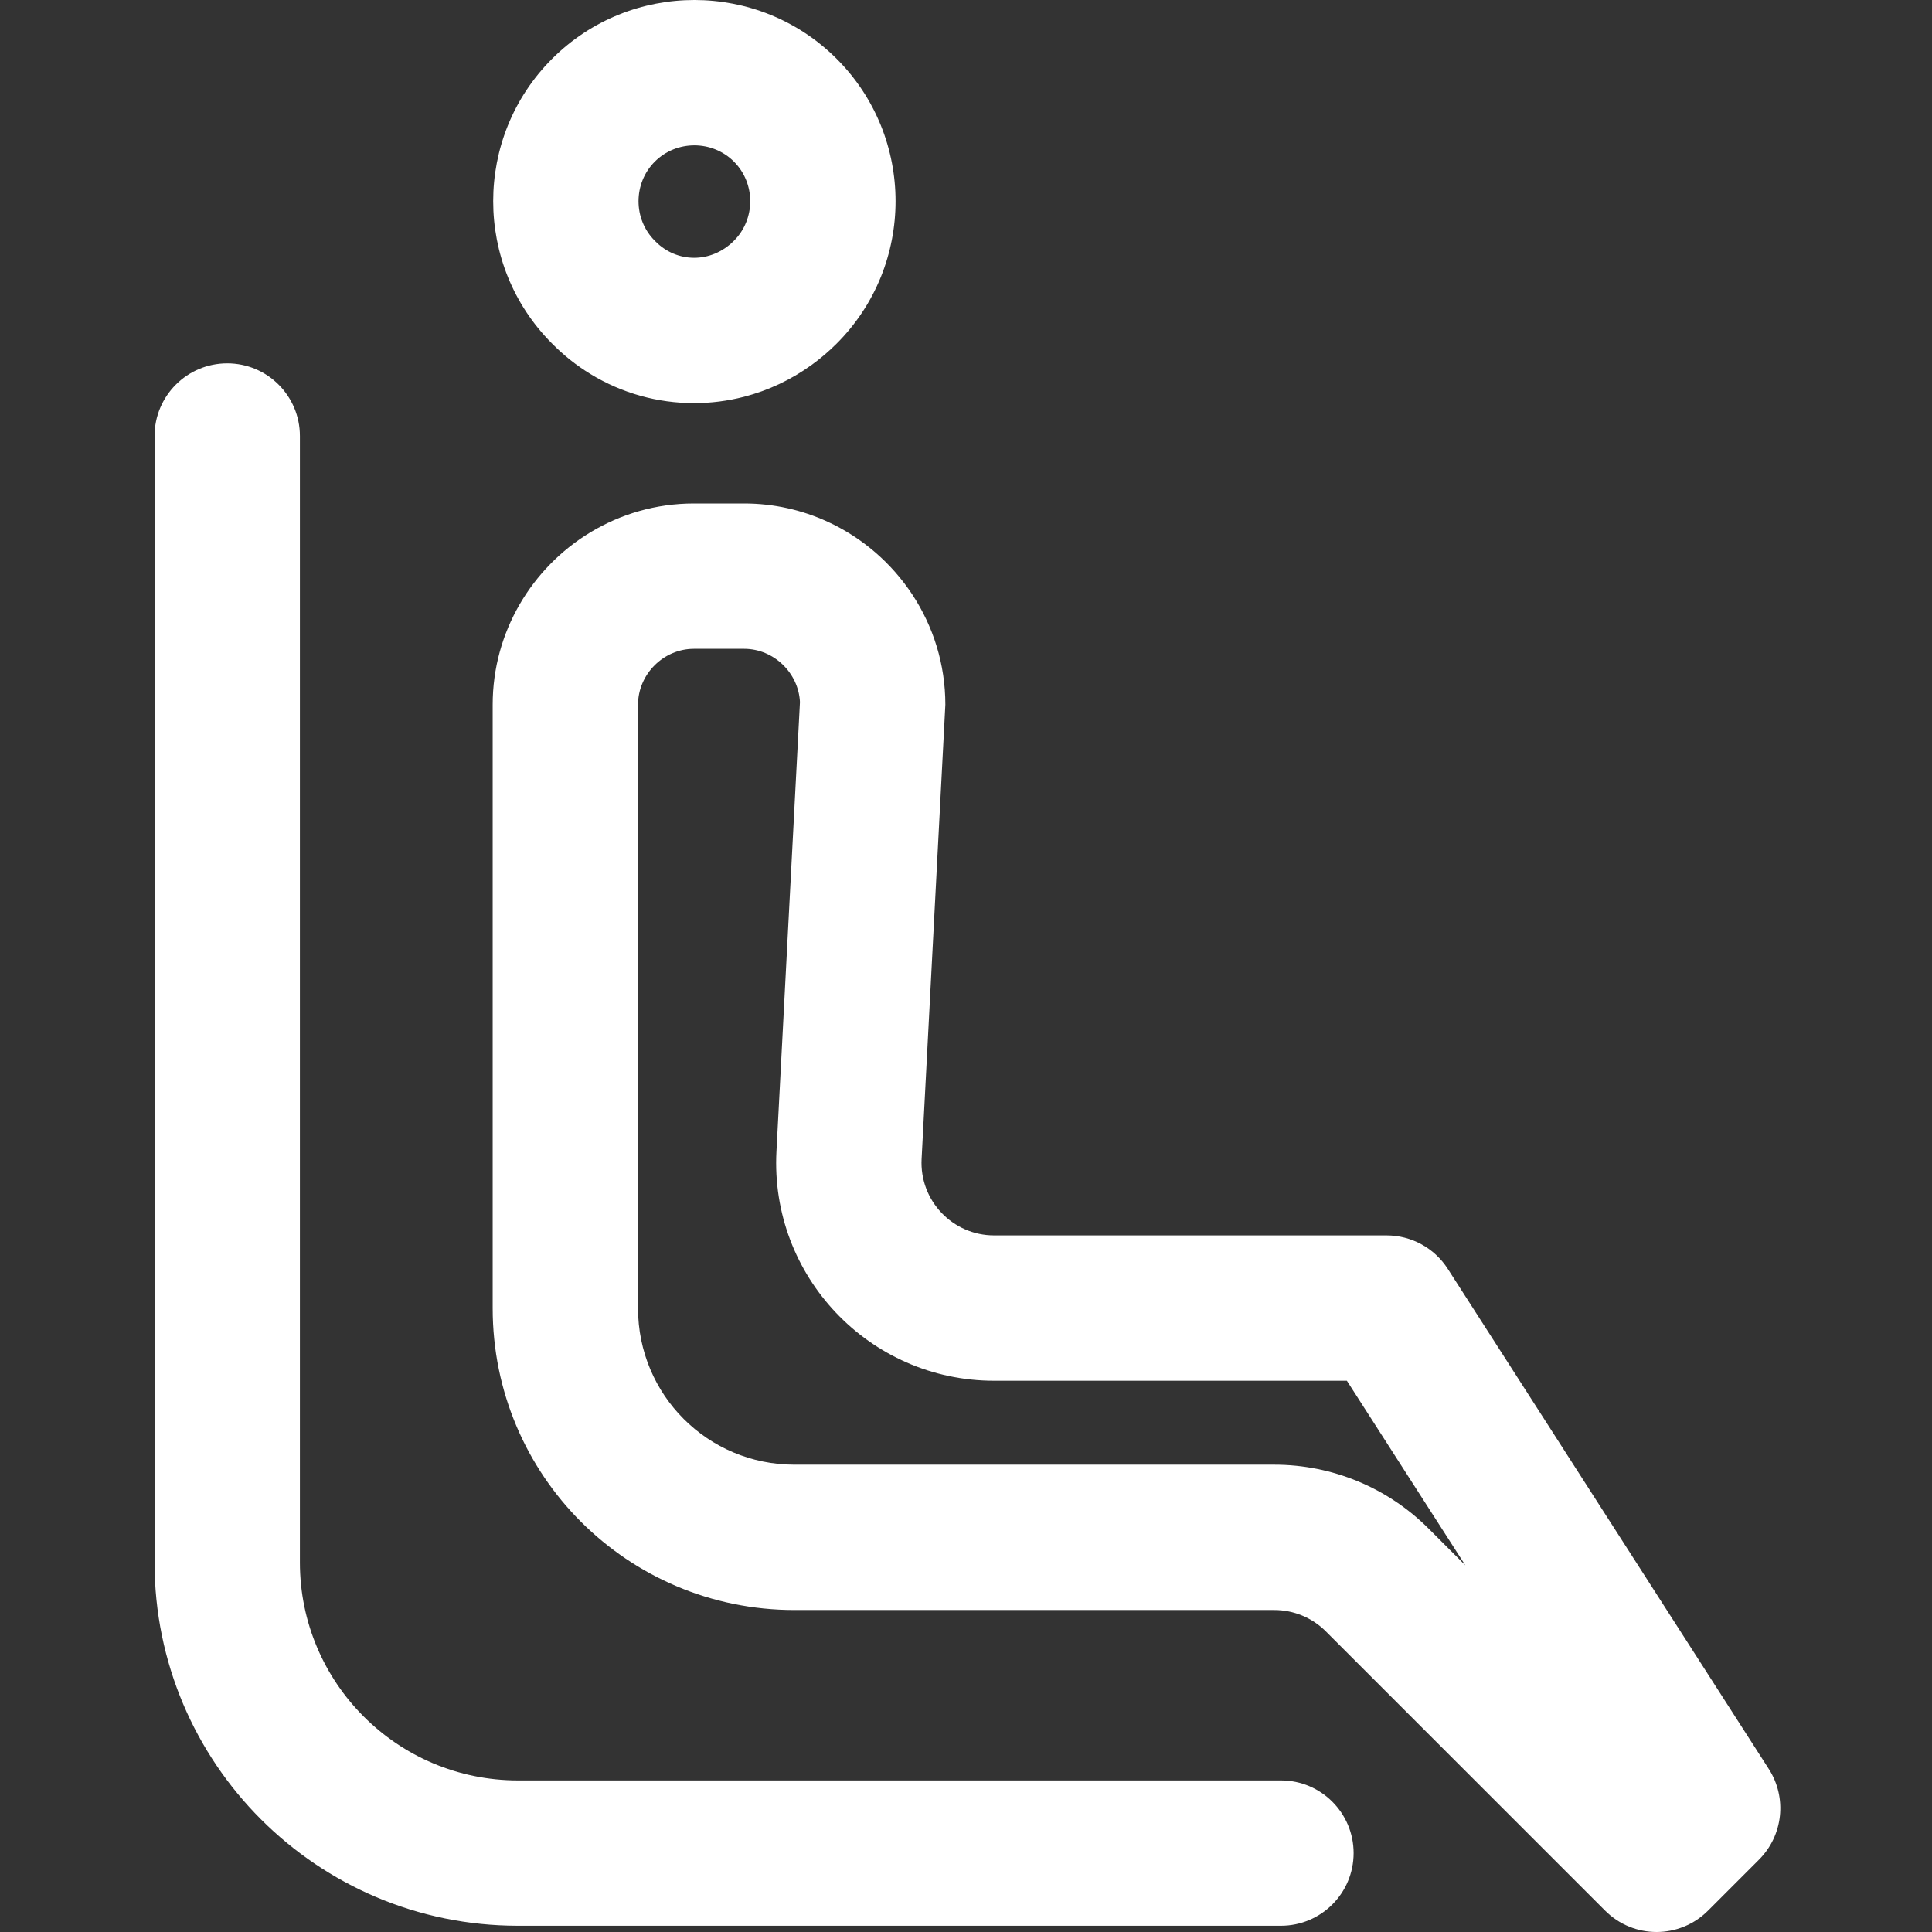
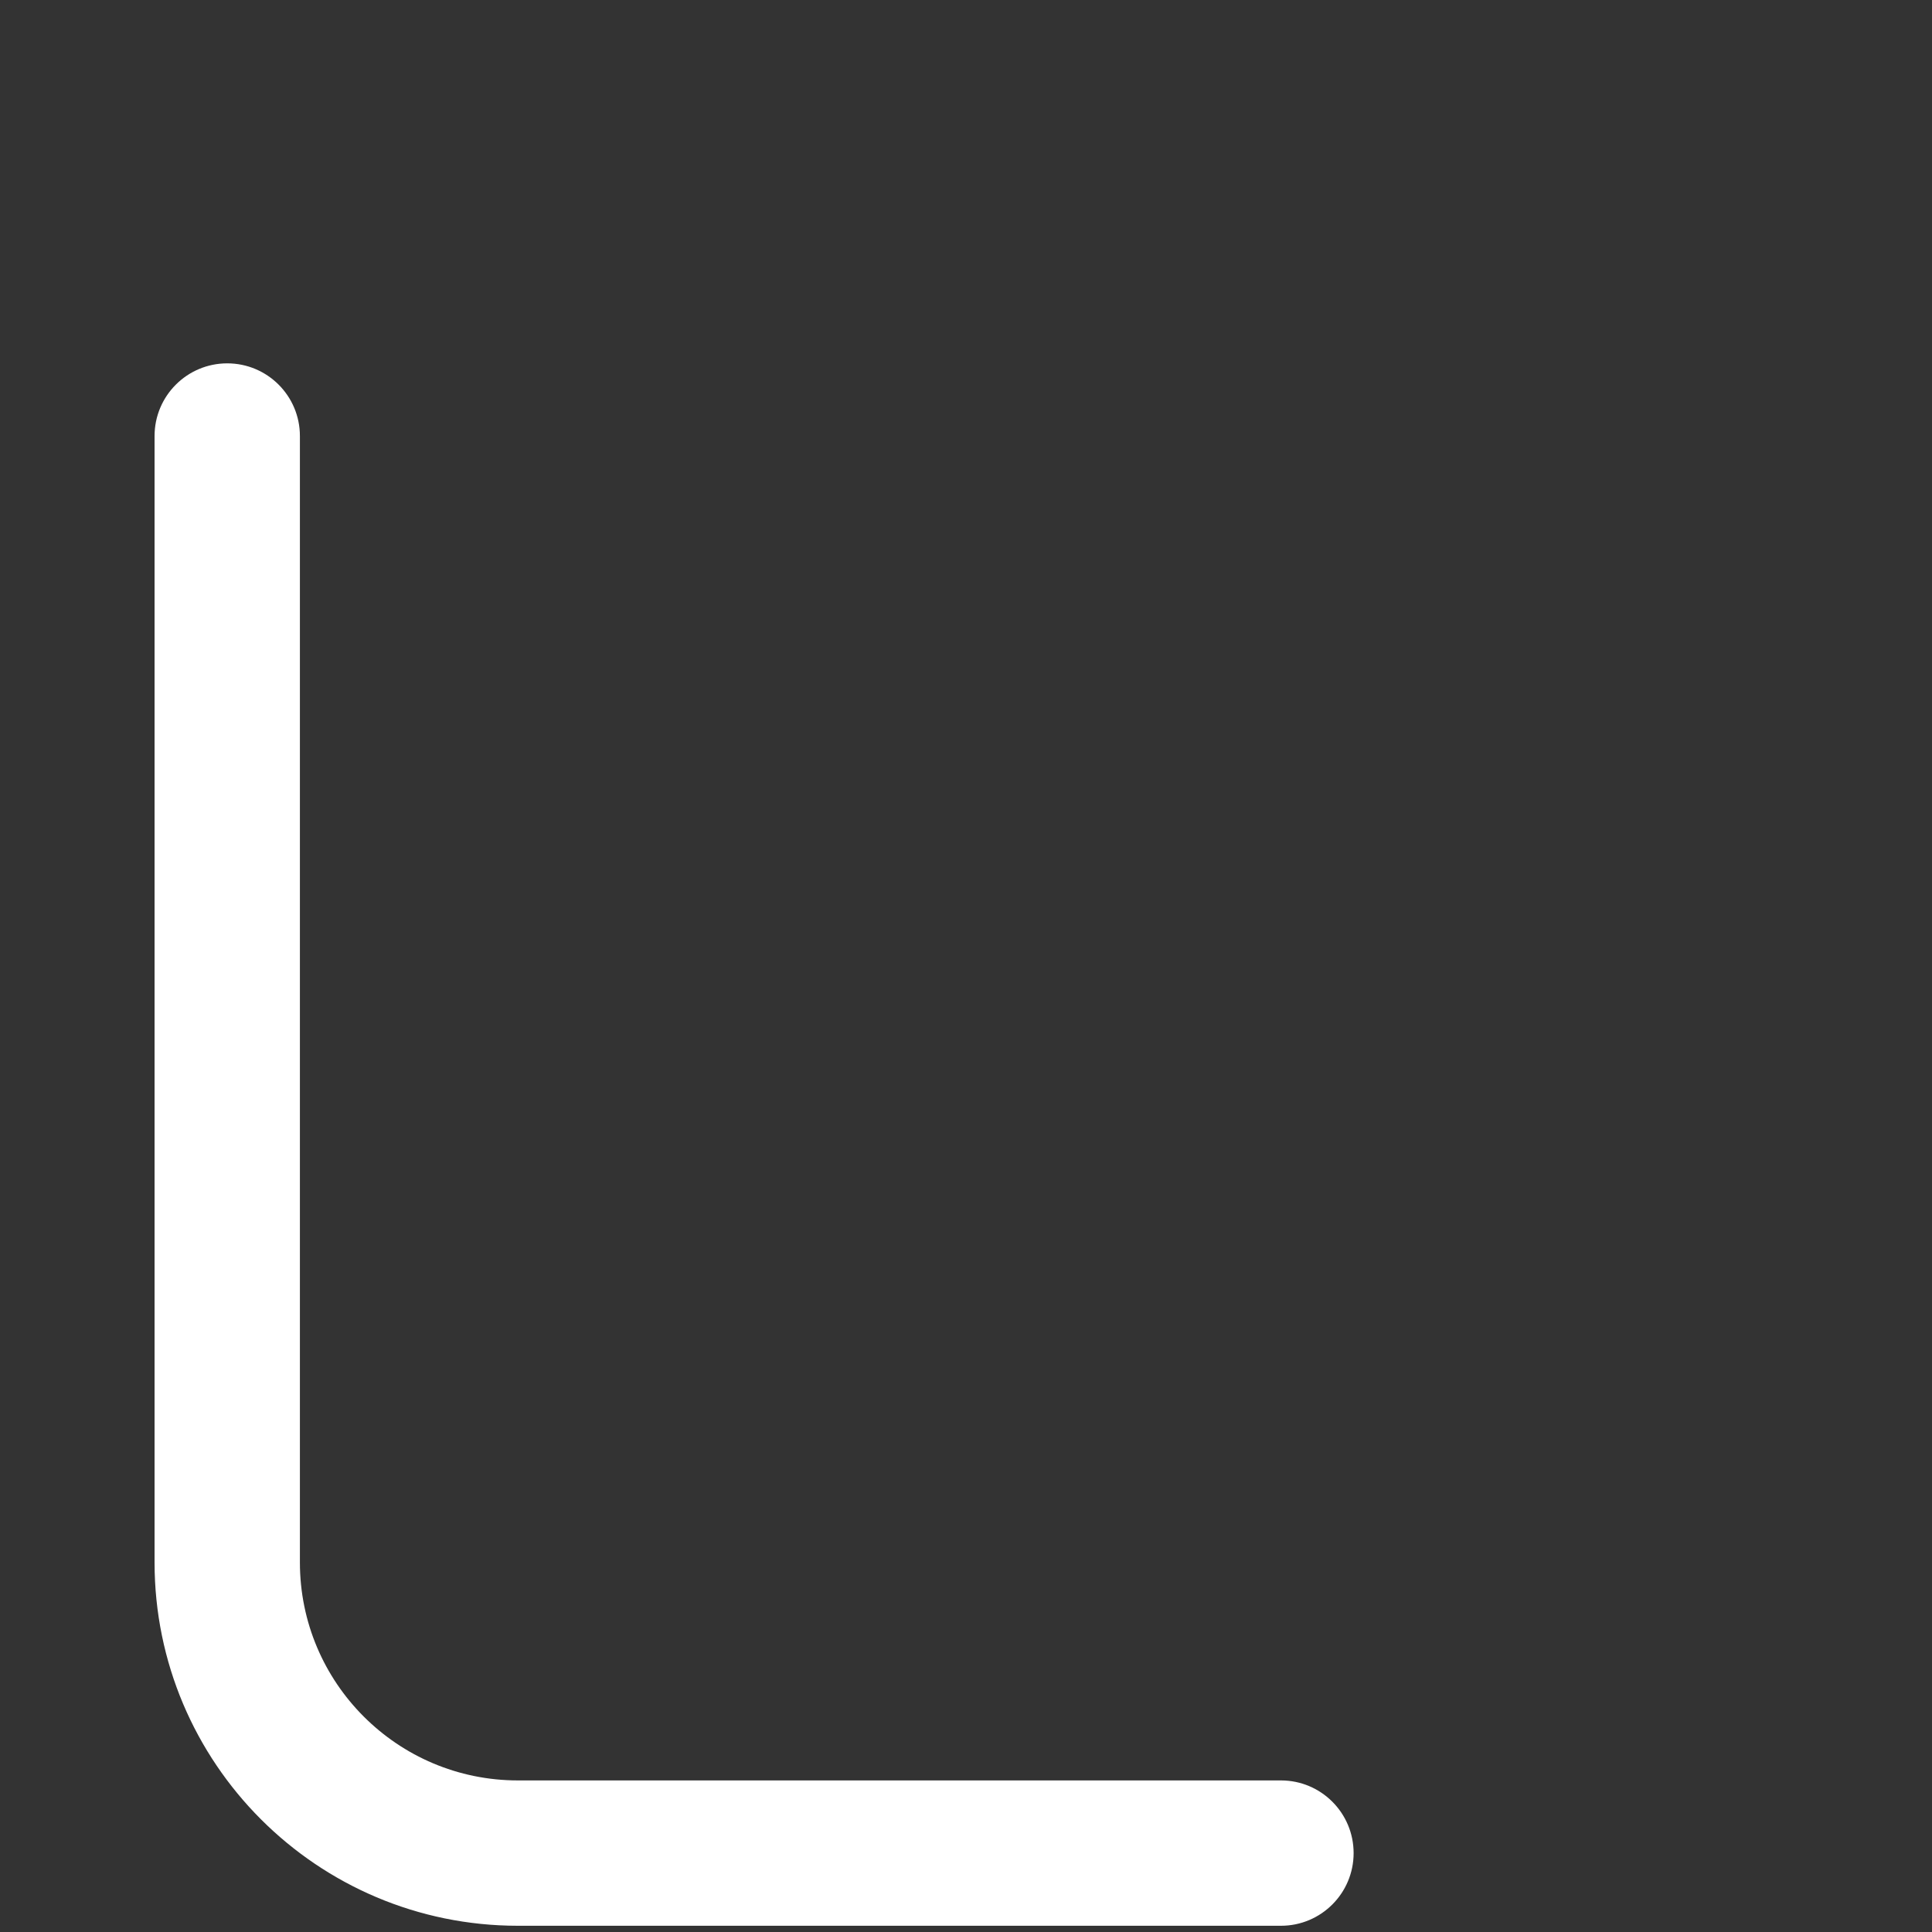
<svg xmlns="http://www.w3.org/2000/svg" width="200" height="200" viewBox="0 0 200 200" fill="none">
  <rect x="0" y="0" width="200" height="200" fill="#333333" stroke="none" />
-   <path fill-rule="evenodd" clip-rule="evenodd" d="M67.853 24.991L67.853 24.991C70.047 27.214 73.589 27.312 75.978 24.923C78.225 22.677 78.225 18.978 75.978 16.731C73.731 14.484 70.032 14.484 67.785 16.731C65.538 18.978 65.538 22.677 67.785 24.923L67.853 24.991ZM61.087 55.124C55.055 58.783 51.002 65.415 51.002 72.947V135.428C51.002 152.715 64.957 166.669 82.243 166.669H131.924C133.919 166.669 135.832 167.461 137.243 168.872L166.168 197.797C169.106 200.734 173.869 200.734 176.807 197.797L182.094 192.509C184.595 190.008 185.016 186.102 183.106 183.126L149.87 131.347C148.486 129.191 146.1 127.888 143.539 127.888H102.916C98.607 127.888 95.179 124.275 95.404 119.972L97.863 72.947C97.863 64.563 92.843 57.295 85.66 54C83.029 52.794 80.107 52.12 77.036 52.12H71.829C67.907 52.12 64.229 53.219 61.087 55.124ZM61.111 38.712C64.396 40.723 68.109 41.73 71.829 41.732C73.578 41.733 75.328 41.513 77.036 41.07C79.504 40.43 81.883 39.328 84.041 37.762C84.941 37.109 85.803 36.376 86.617 35.562C94.739 27.44 94.739 14.214 86.617 6.092C78.494 -2.031 65.269 -2.031 57.146 6.092C49.024 14.214 49.024 27.44 57.146 35.562C58.366 36.798 59.699 37.848 61.111 38.712ZM82.811 72.677L80.379 119.186C79.703 132.096 89.989 142.934 102.916 142.934H139.428L151.699 162.05L147.882 158.233C143.65 154.001 137.909 151.623 131.924 151.623H82.243C73.266 151.623 66.048 144.405 66.048 135.428V72.947C66.048 69.801 68.684 67.165 71.829 67.165H77.036C80.091 67.165 82.666 69.652 82.811 72.677Z" fill="white" />
  <path fill-rule="evenodd" clip-rule="evenodd" d="M23.523 37.614C27.678 37.614 31.046 40.982 31.046 45.137V161.741C31.046 174.205 41.15 184.309 53.614 184.309H132.604C136.758 184.309 140.126 187.677 140.126 191.832C140.126 195.987 136.758 199.355 132.604 199.355H53.614C32.84 199.355 16 182.514 16 161.741V45.137C16 40.982 19.368 37.614 23.523 37.614Z" fill="white" />
</svg>